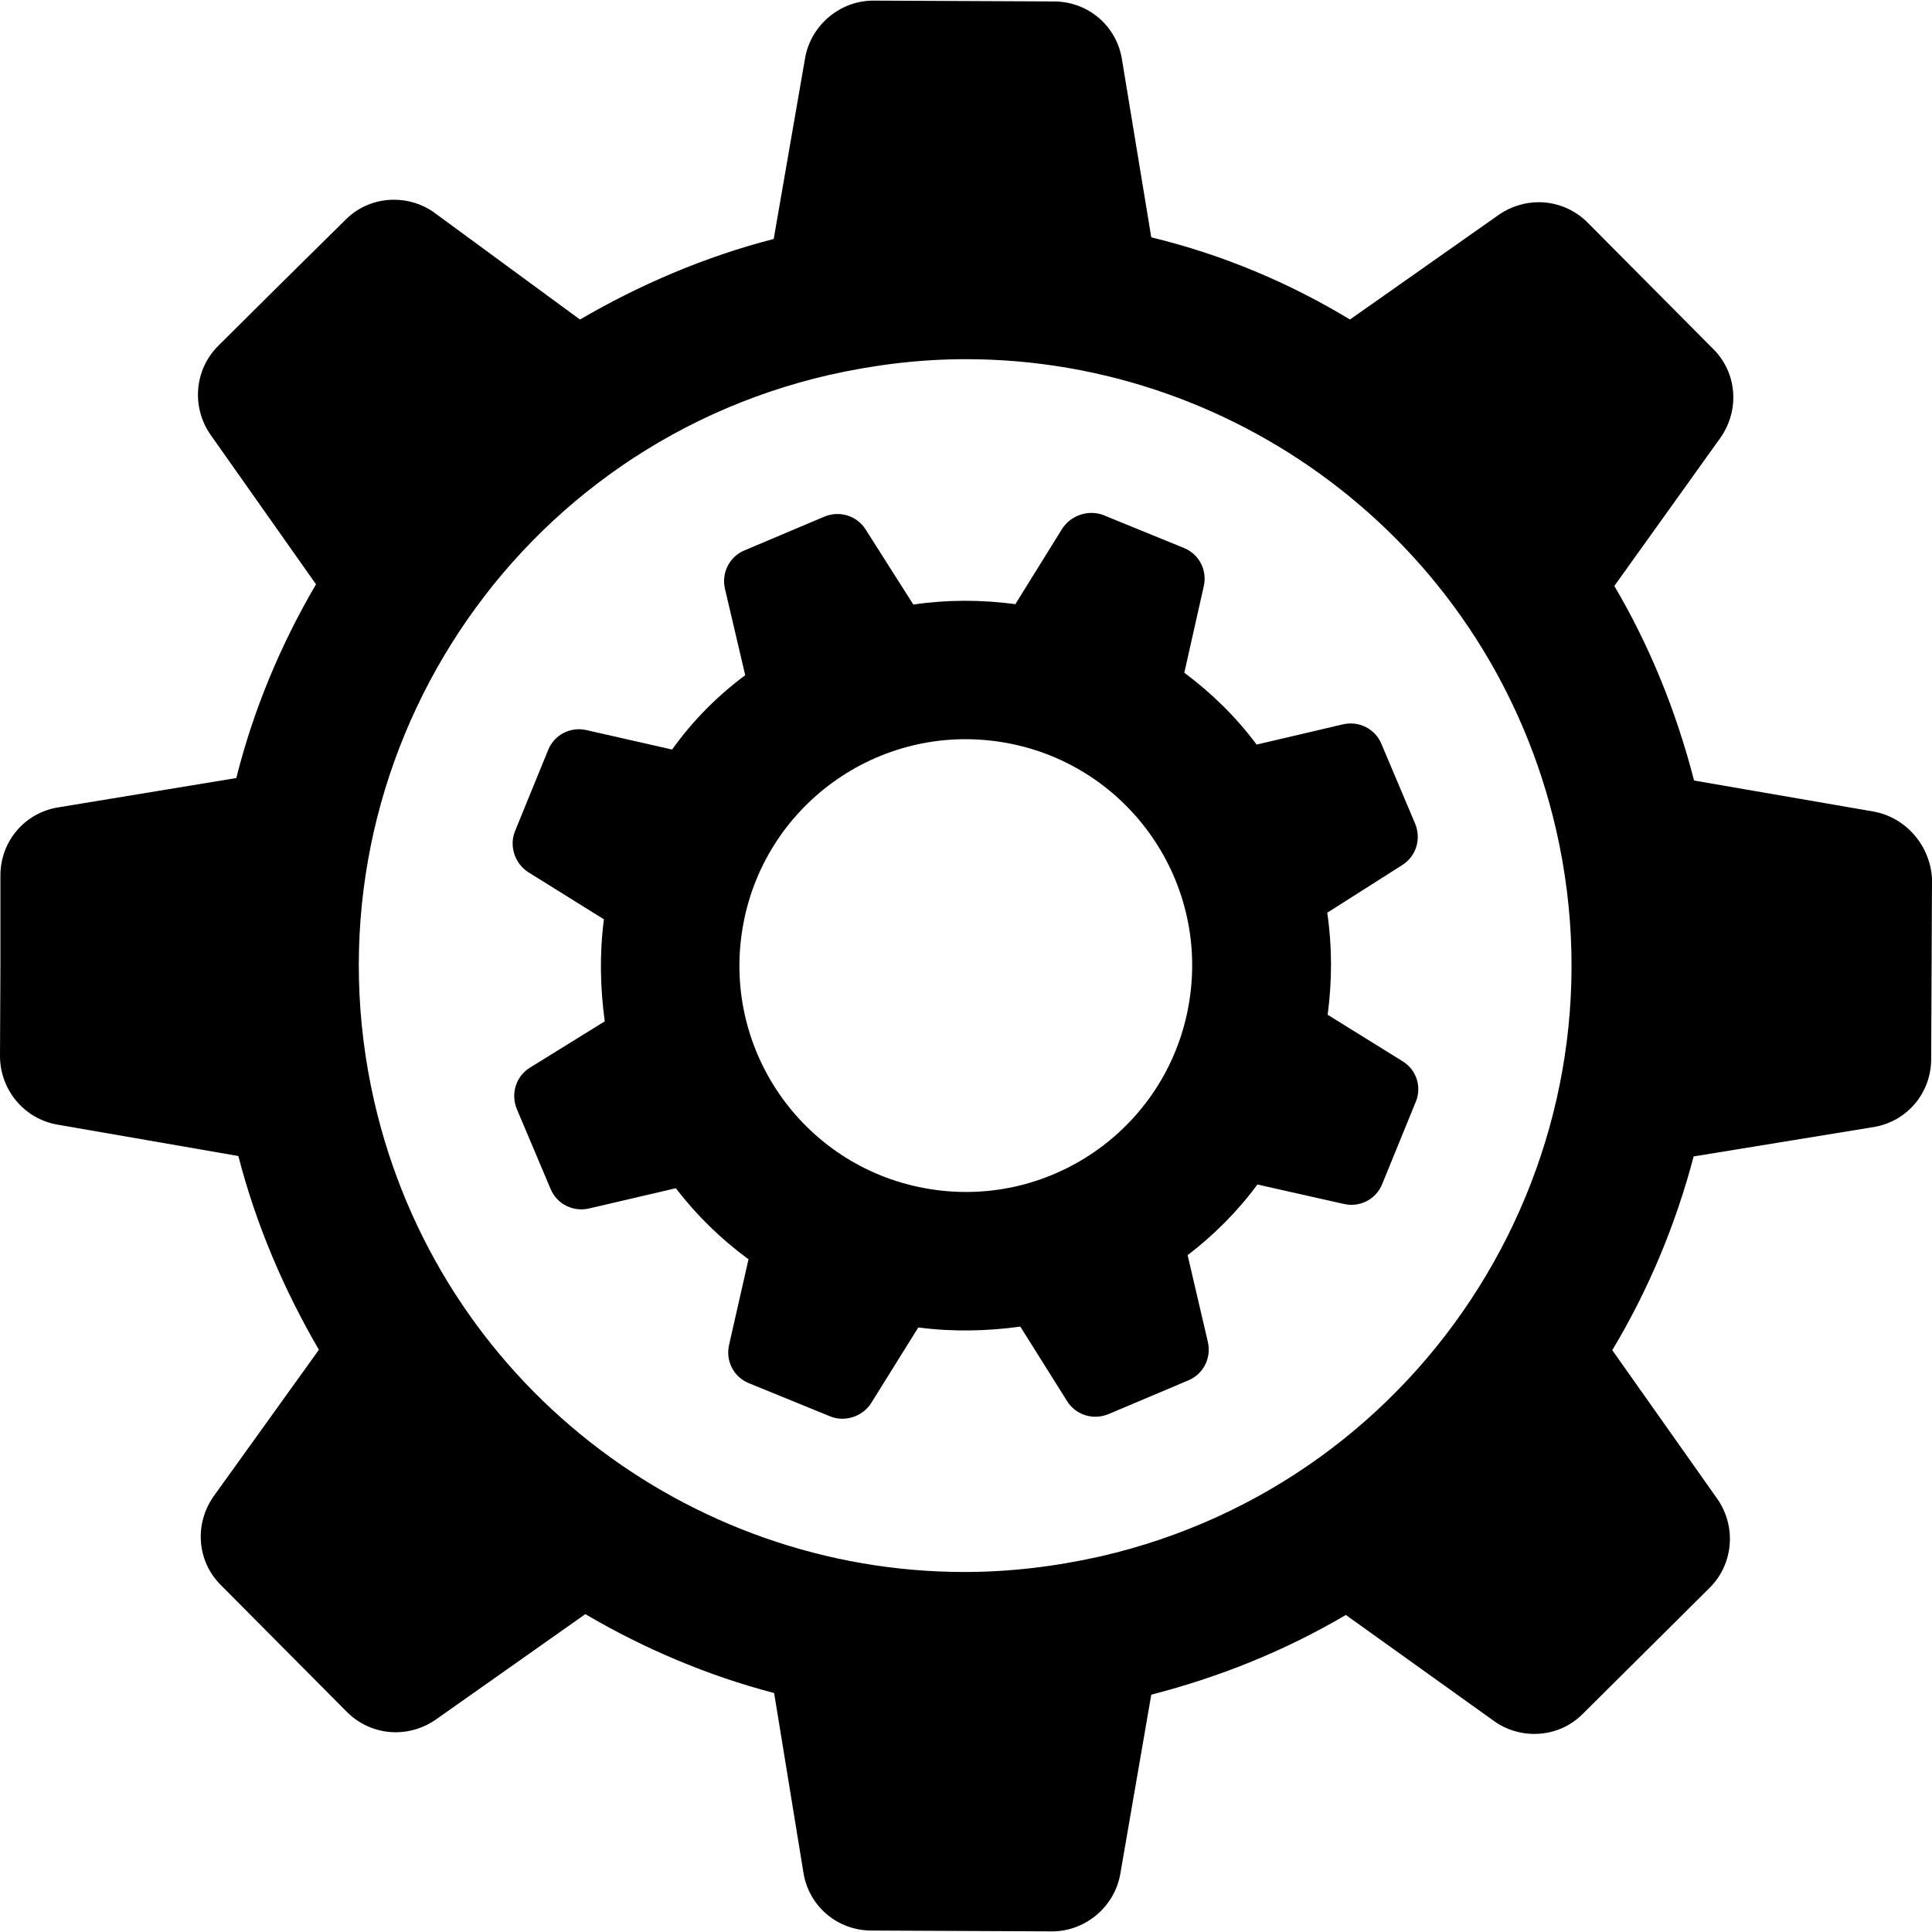
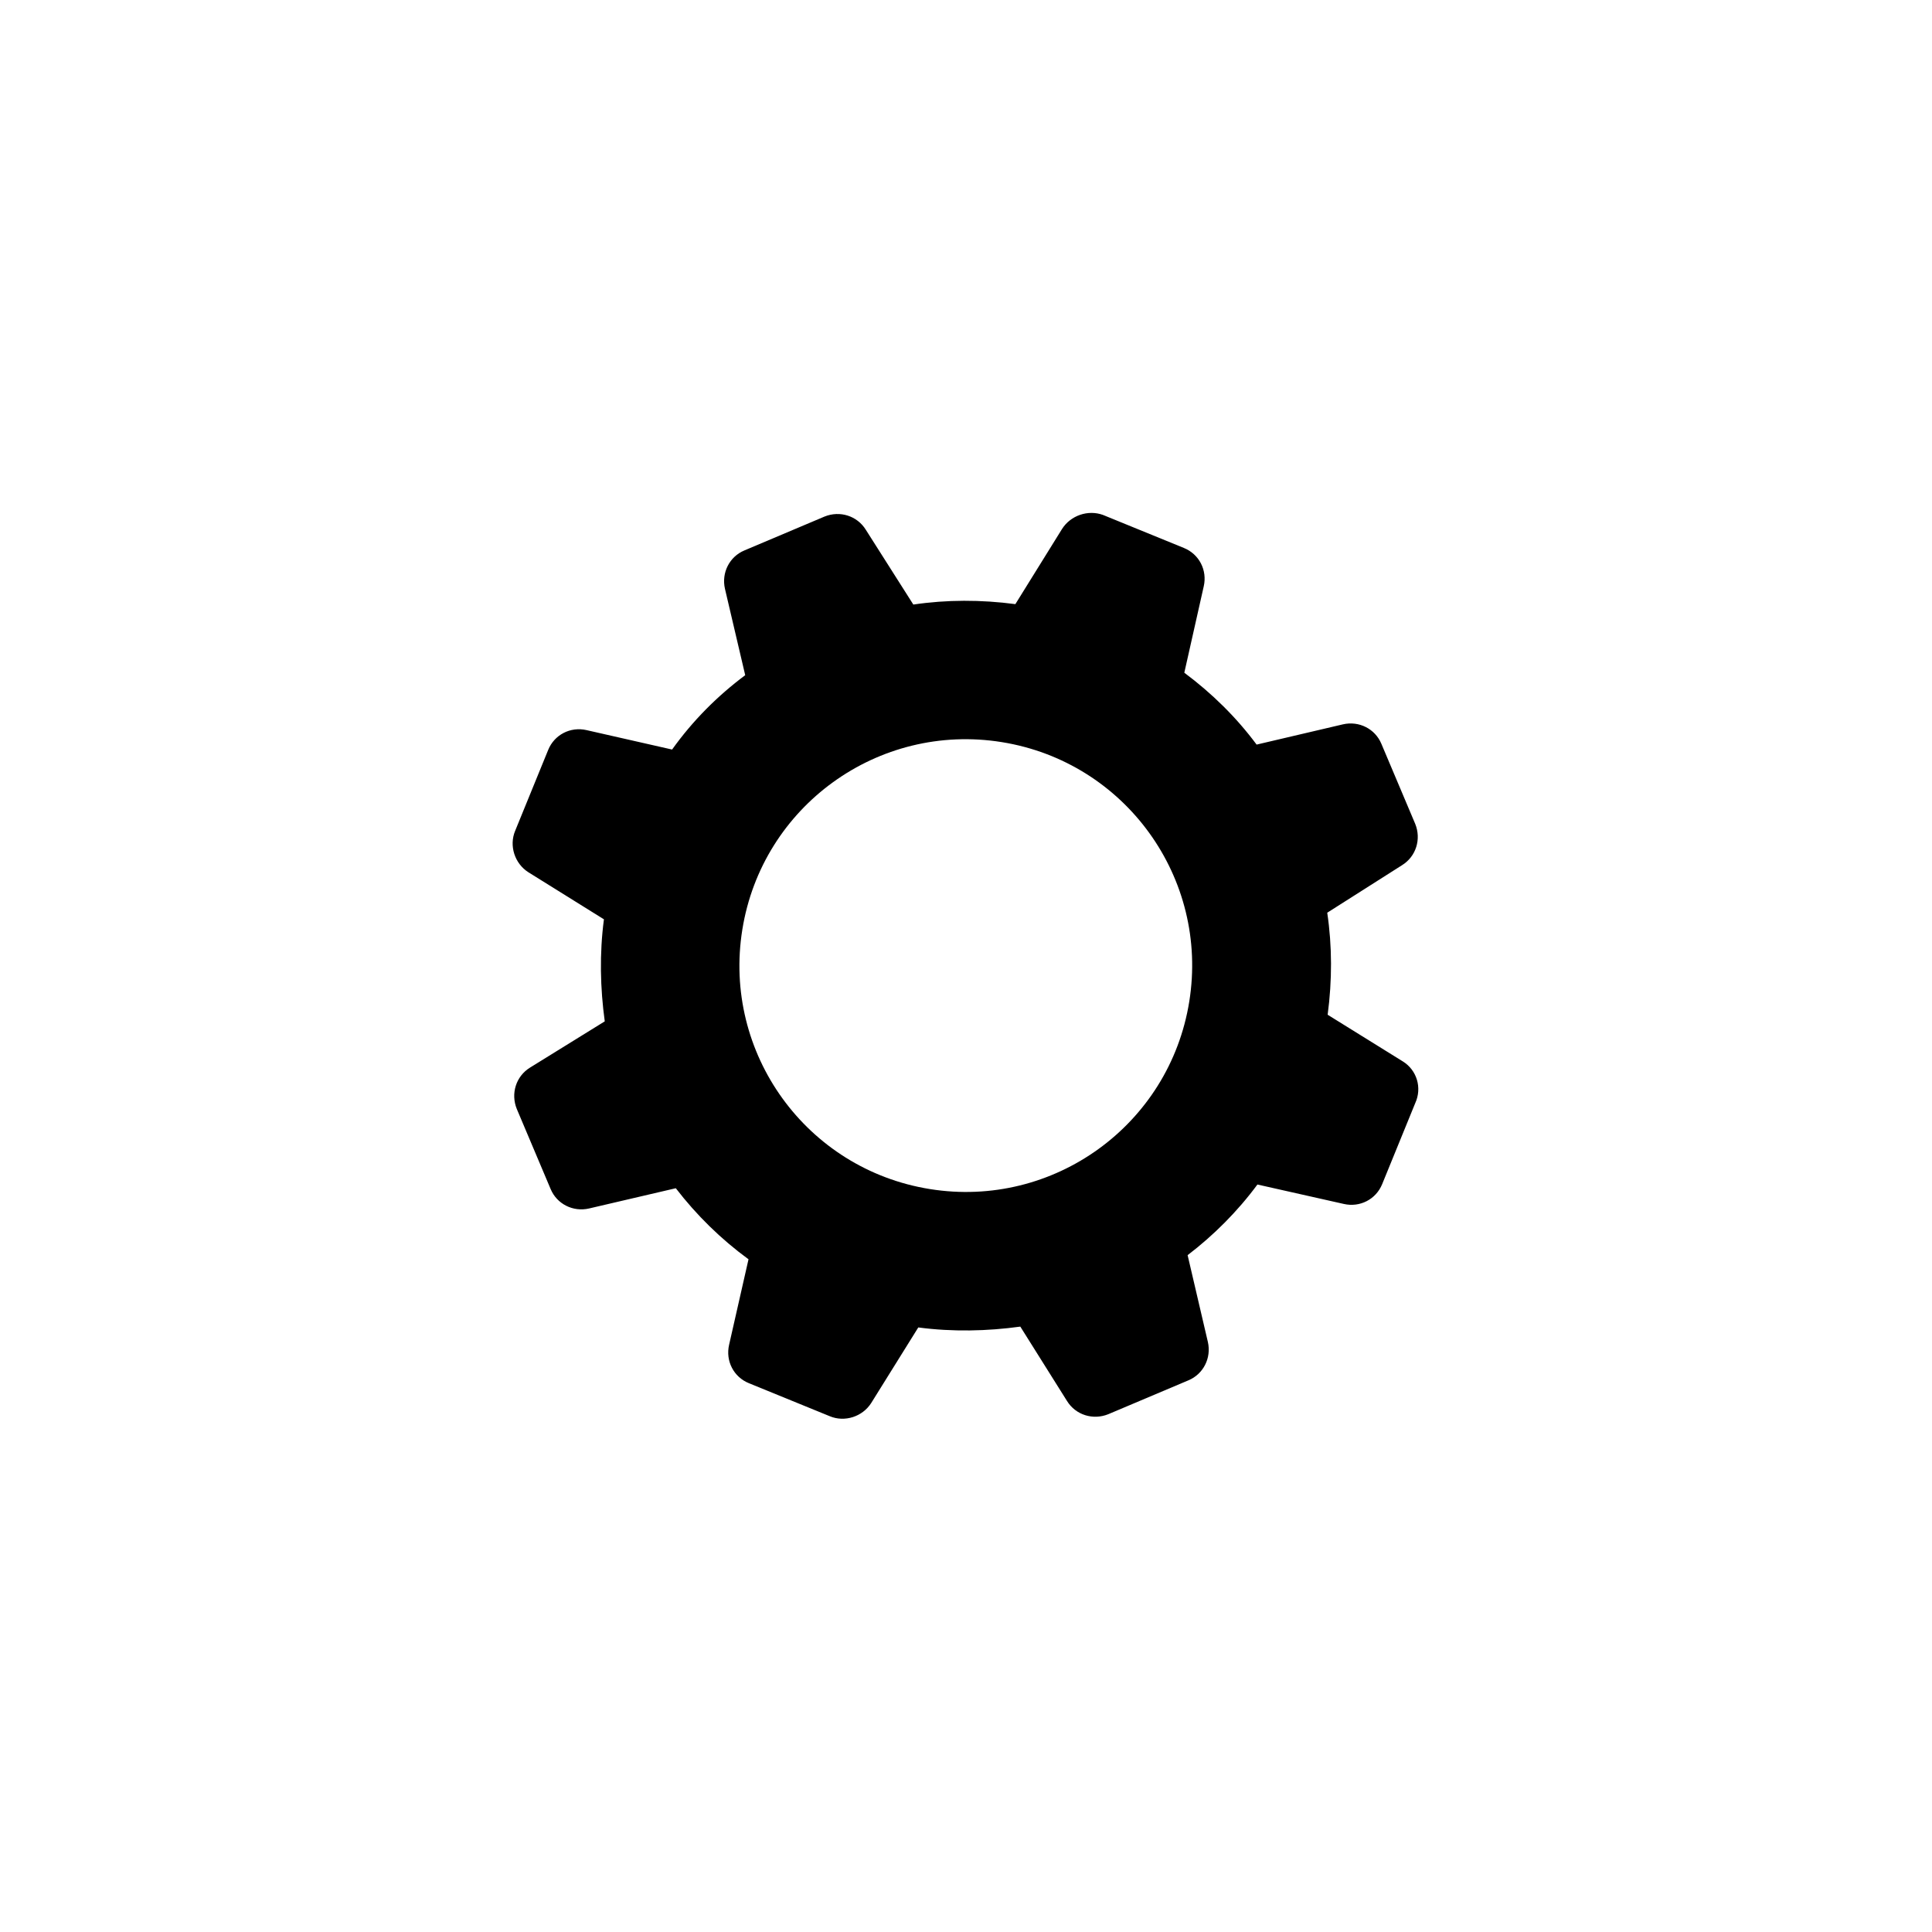
<svg xmlns="http://www.w3.org/2000/svg" version="1.1" id="Capa_1" x="0px" y="0px" viewBox="0 0 467.7 467.7" style="enable-background:new 0 0 467.7 467.7;" xml:space="preserve">
  <g>
    <g>
-       <path d="M453.5,196.45l-43.4-7.5c-4.3-16.7-10.7-32.5-19.3-47.1l25.7-35.9c4.7-6.7,4-15.7-1.7-21.4l-15.3-15.4l-15.2-15.3    c-3.2-3.2-7.5-4.9-11.8-4.9c-3.3,0-6.7,1-9.6,3l-36.1,25.4c-14.7-8.9-30.8-15.7-48.1-19.9l-7.1-43.1c-1.3-8.1-8.2-14-16.5-14    l-21.8-0.1l-21.8-0.1c0,0,0,0-0.1,0c-8,0-15.1,5.9-16.5,13.9l-7.6,43.8c-16.7,4.3-32.5,11.1-46.9,19.5l-35.3-25.9    c-2.9-2.1-6.4-3.1-9.7-3.1c-4.3,0-8.5,1.6-11.7,4.8l-15.5,15.3l-15.4,15.3c-5.7,5.7-6.5,14.7-1.9,21.4l25.6,36.3    c-8.5,14.5-15.1,30.2-19.3,46.9l-43.1,7.1c-8.1,1.3-14,8.2-14,16.5l0,21.9L0,255.65c0,8.1,5.8,15.2,13.9,16.6l43.8,7.6    c4.3,16.7,11.1,32.5,19.5,46.9l-25.5,35.5c-4.7,6.7-4,15.7,1.7,21.4l15.3,15.4l15.3,15.4c3.2,3.2,7.5,4.9,11.8,4.9    c3.3,0,6.7-1,9.6-3l36.3-25.6c14.1,8.3,29.6,14.9,45.7,19.1l7.1,43.5c1.3,8.1,8.2,14,16.5,14l21.8,0.1l21.8,0.1c0,0,0,0,0.1,0    c8,0,15.1-5.9,16.5-13.9l7.5-43.4c16.7-4.3,32.5-10.7,47.1-19.3l35.9,25.7c2.9,2.1,6.4,3.1,9.7,3.1c4.3,0,8.5-1.6,11.7-4.8    l15.4-15.3l15.4-15.3c5.7-5.7,6.5-14.7,1.9-21.4l-25.5-36.1c8.7-14.5,15.3-30.2,19.7-46.9l43.5-7.1c8.1-1.3,14-8.2,14-16.5    l0.1-21.8l0.1-21.8C467.3,204.75,461.4,197.85,453.5,196.45z M266.5,376.75c-11.1,2.5-22.1,3.8-33,3.8    c-66.9,0-127.3-46-142.9-113.9c-18.1-79.1,31.2-157.8,110.2-175.9c11.1-2.5,22.1-3.8,33-3.8c66.9,0,127.3,46,142.9,113.9    C394.8,279.85,345.5,358.55,266.5,376.75z" />
      <path d="M339.6,256.95l-18.2-11.3c1.1-8.3,1.1-16.6-0.1-24.7l18.1-11.5c3.4-2.1,4.7-6.3,3.2-10l-4.1-9.7l-4.1-9.7    c-1.5-3.6-5.4-5.6-9.3-4.7l-20.9,4.9c-4.9-6.6-10.8-12.4-17.5-17.4l4.7-20.9c0.9-3.9-1.1-7.8-4.8-9.3l-9.8-4l-9.8-4    c-3.6-1.3-7.8,0.1-9.9,3.4l-11.3,18.2c-8.3-1.1-16.6-1.1-24.7,0.1l-11.5-18.1c-2.1-3.4-6.3-4.7-10-3.2l-9.7,4.1l-9.7,4.1    c-3.6,1.5-5.6,5.4-4.7,9.3l4.9,20.9c-6.7,5-12.7,11-17.7,18l-20.7-4.7c-3.9-0.9-7.8,1.1-9.3,4.8l-4,9.8l-4,9.8    c-1.5,3.6-0.1,7.9,3.2,10l18.3,11.4c-1.1,8.3-0.9,16.7,0.2,24.7l-18.1,11.2c-3.4,2.1-4.7,6.3-3.2,10l4.1,9.7l4.1,9.7    c1.5,3.6,5.4,5.6,9.3,4.7l21-4.9c5,6.5,10.9,12.3,17.6,17.2l-4.7,20.7c-0.9,3.9,1.1,7.8,4.8,9.3l9.8,4l9.8,4    c3.6,1.5,7.9,0.1,10-3.2l11.4-18.3c8.3,1.1,16.7,0.9,24.7-0.2l11.3,18c2.1,3.4,6.3,4.7,10,3.2l9.7-4.1l9.7-4.1    c3.6-1.5,5.6-5.4,4.7-9.3l-4.9-21c6.3-4.8,12.1-10.6,16.9-17.1l20.9,4.7c3.9,0.9,7.8-1.1,9.3-4.8l4-9.8l4-9.8    C344.3,263.35,343,259.05,339.6,256.95z M287.9,242.45c-4.8,29.9-32.9,50.2-62.8,45.4c-29.9-4.8-50.2-32.9-45.4-62.8    c4.8-29.9,32.9-50.2,62.8-45.4C272.4,184.45,292.7,212.55,287.9,242.45z" />
    </g>
  </g>
  <g>
</g>
  <g>
</g>
  <g>
</g>
  <g>
</g>
  <g>
</g>
  <g>
</g>
  <g>
</g>
  <g>
</g>
  <g>
</g>
  <g>
</g>
  <g>
</g>
  <g>
</g>
  <g>
</g>
  <g>
</g>
  <g>
</g>
</svg>